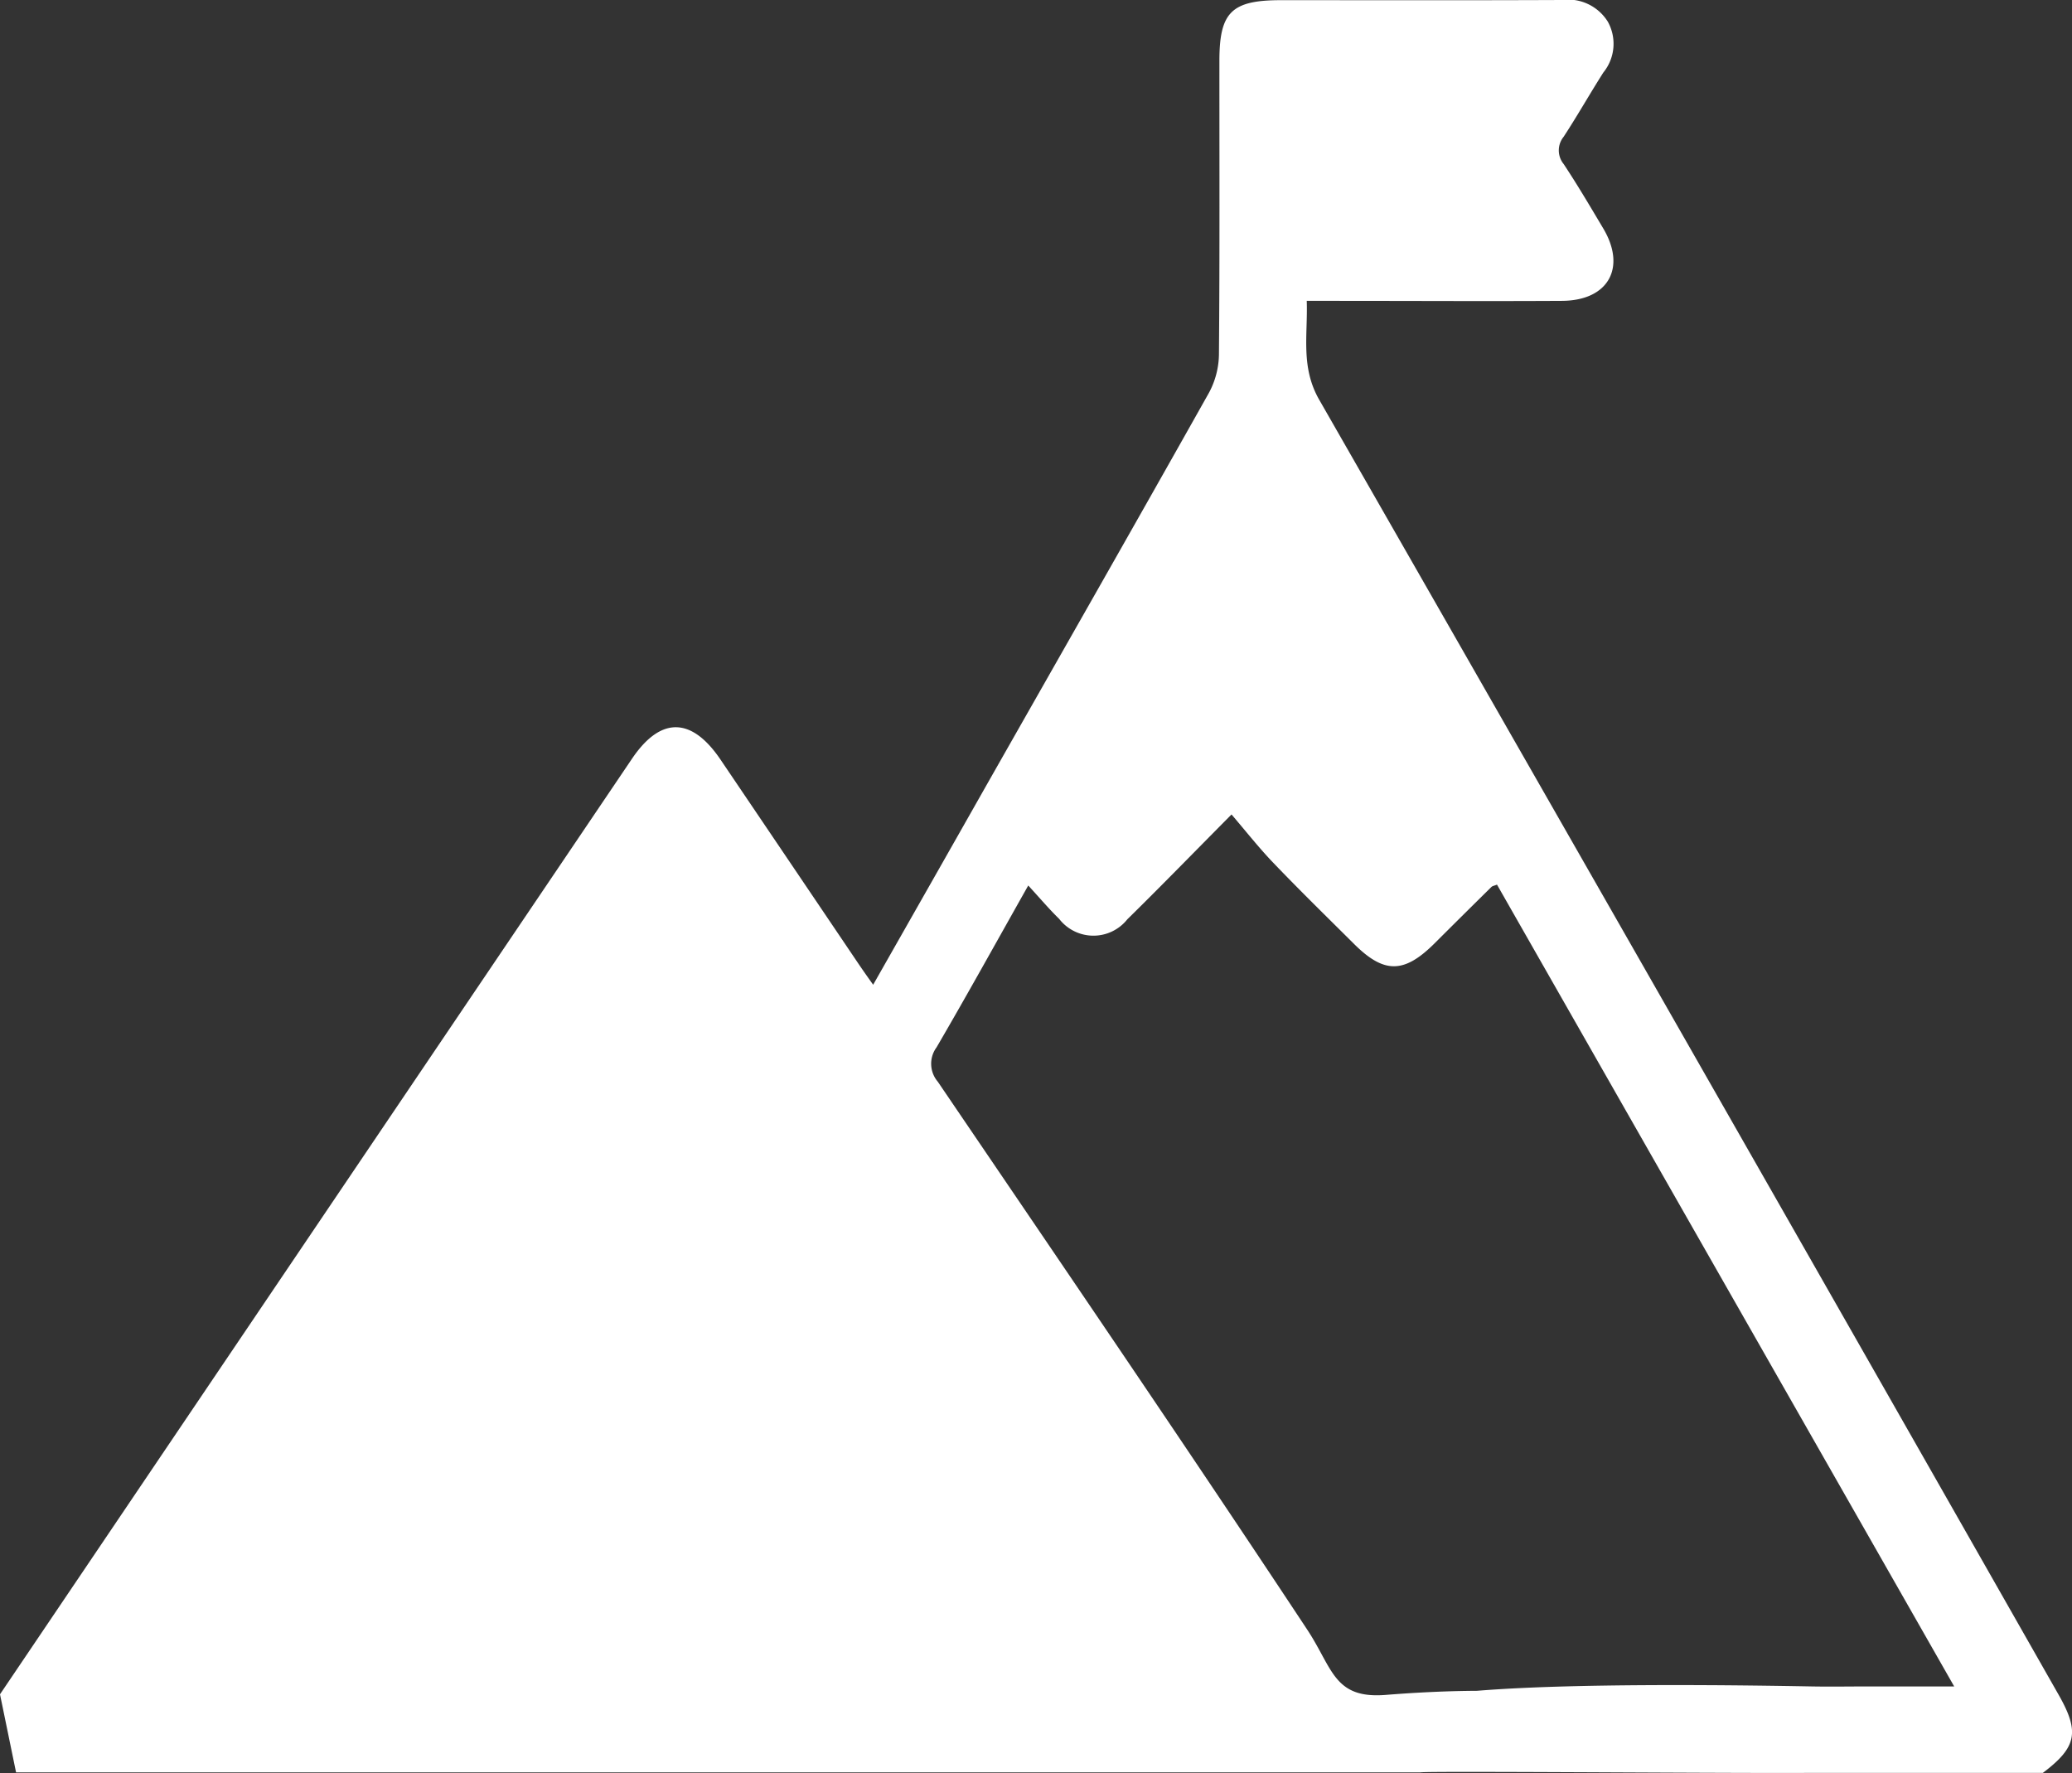
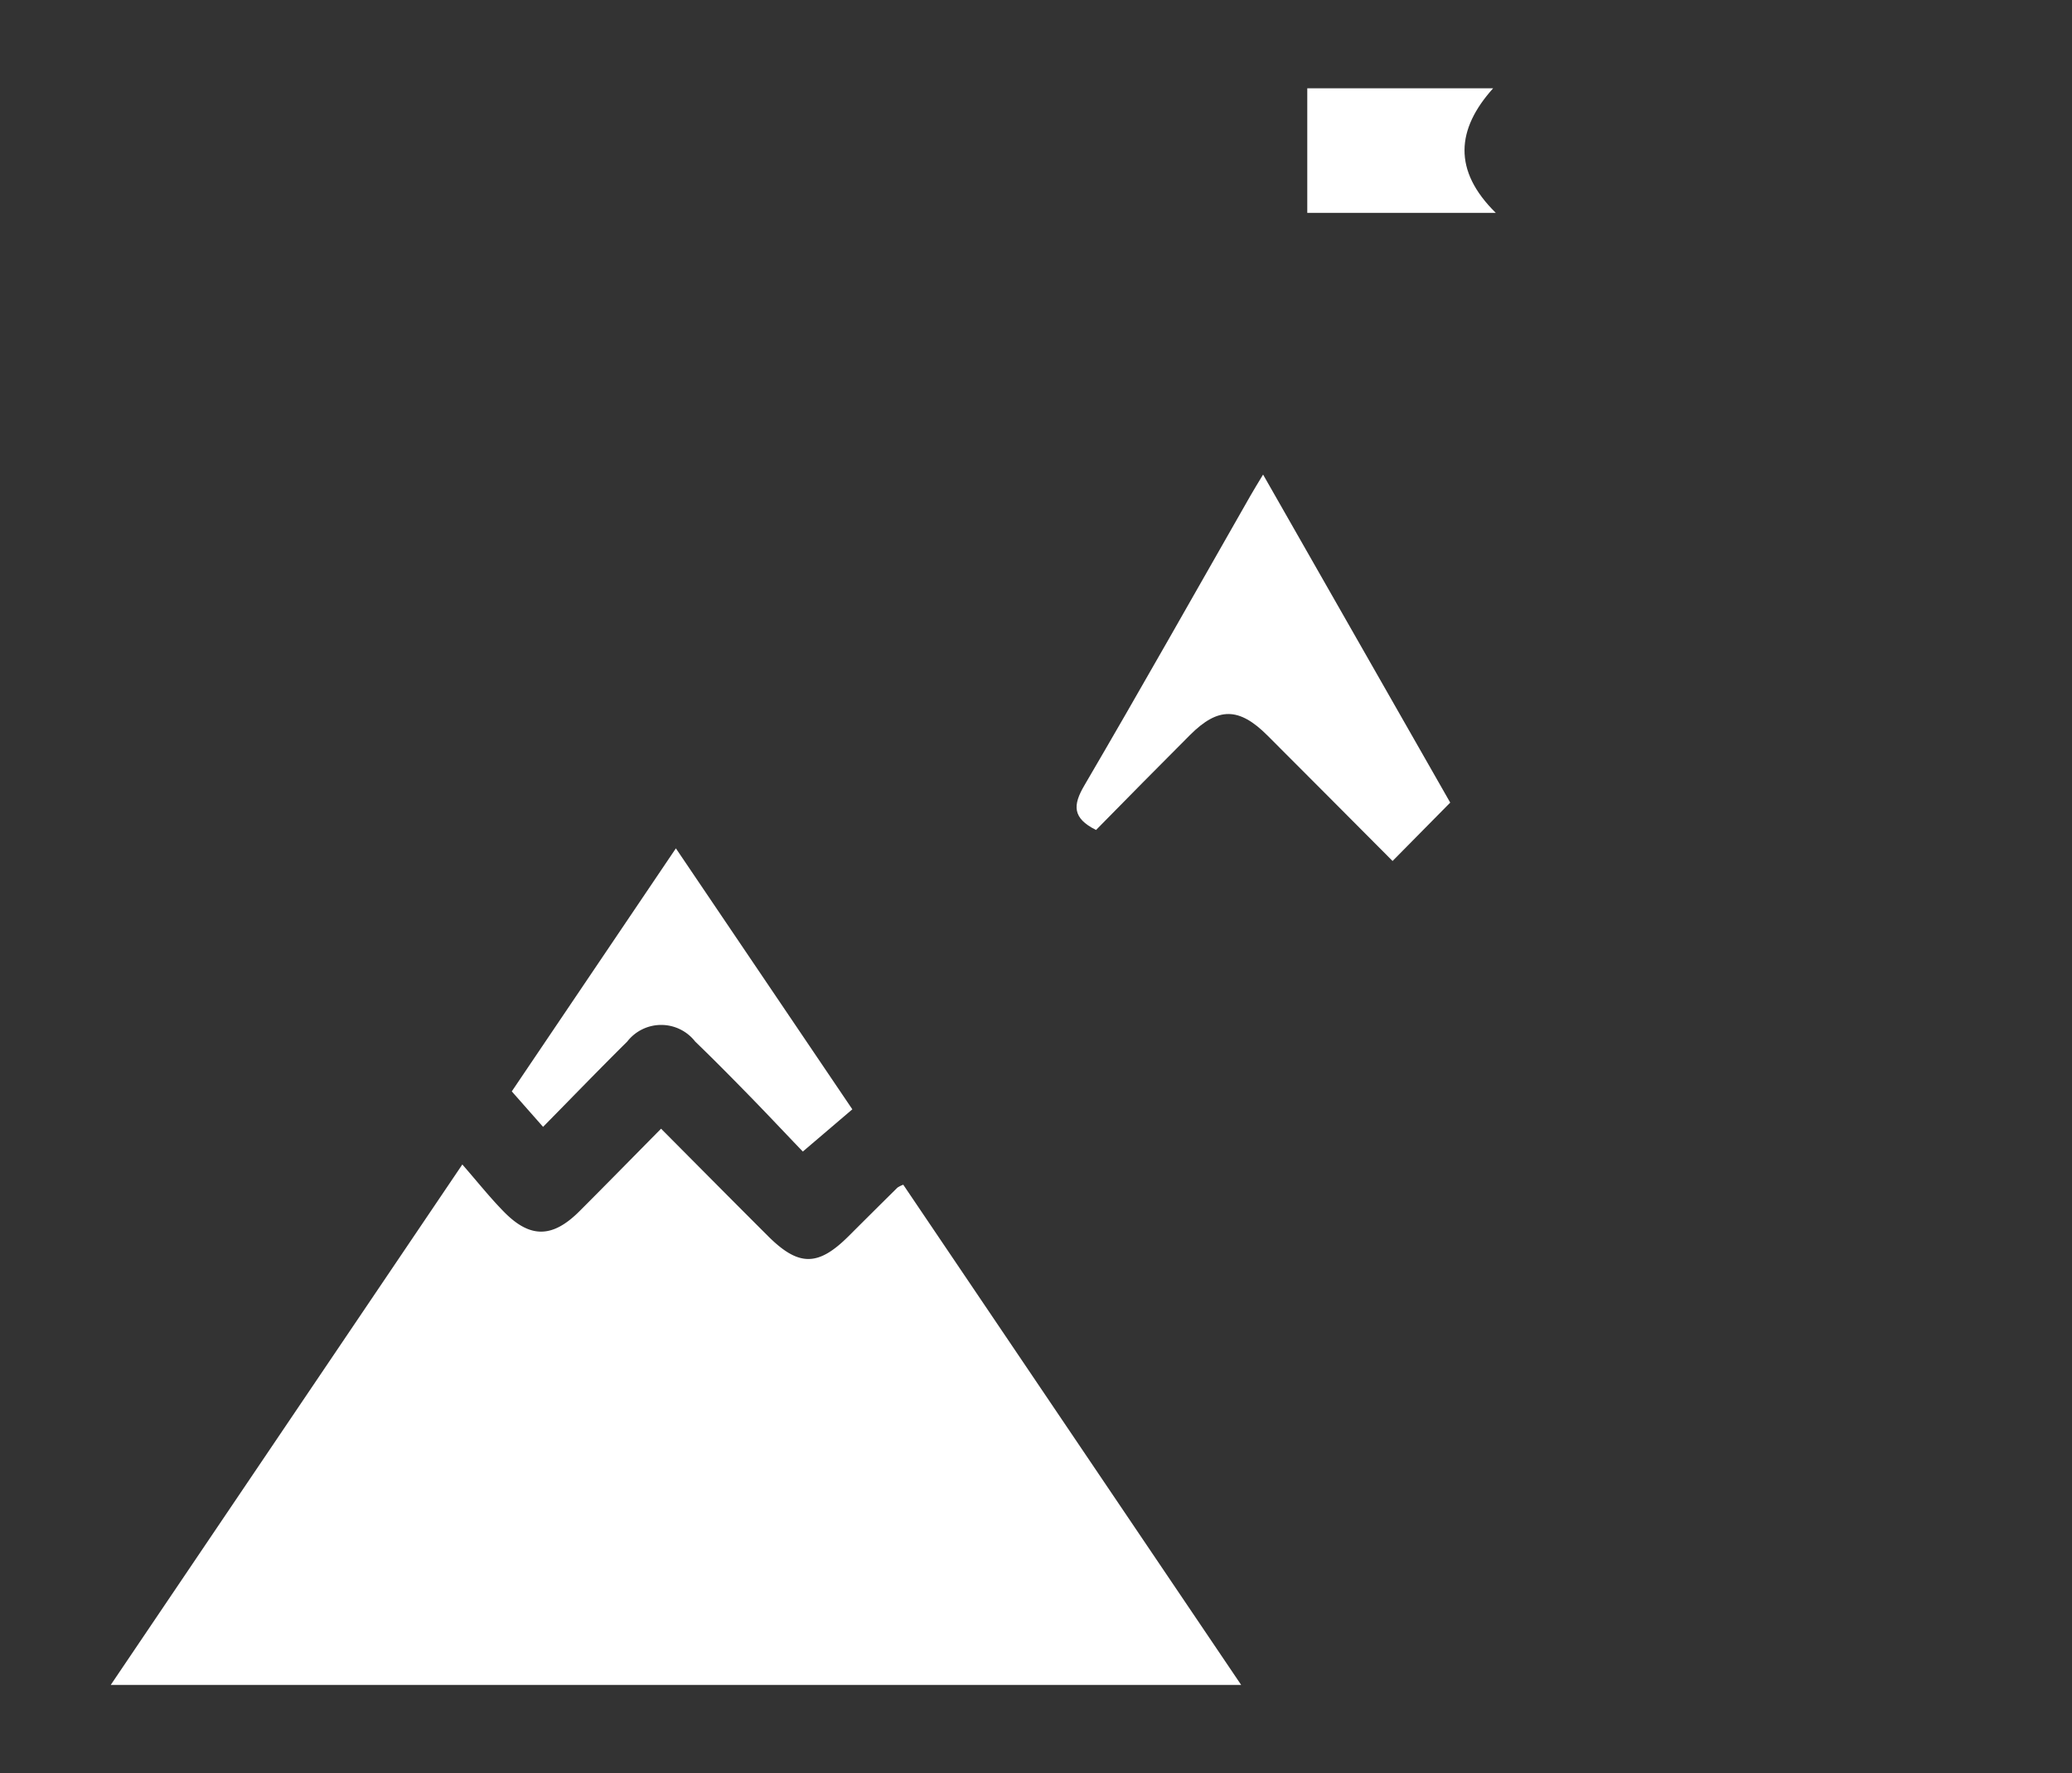
<svg xmlns="http://www.w3.org/2000/svg" width="71.446" height="61.138" viewBox="0 0 71.446 61.138">
  <rect x="0" y="0" width="71.446" height="61.138" fill="#333333" stroke="none" />
  <defs>
    <clipPath id="clip-path">
      <rect id="Retângulo_896" data-name="Retângulo 896" width="71.446" height="61.138" fill="#fff" />
    </clipPath>
  </defs>
  <g id="missão" transform="translate(0 8)">
    <g id="Grupo_1458" data-name="Grupo 1458" transform="translate(0 -8)" clip-path="url(#clip-path)">
-       <path id="Caminho_6616" data-name="Caminho 6616" d="M0,58.416Q10.894,42.288,21.791,26.161c.987-1.461,2.054-1.449,3.056.032q2.377,3.514,4.751,7.03c.149.22.3.435.51.729,1.325-2.332,2.6-4.571,3.867-6.809,2.573-4.528,5.154-9.051,7.706-13.59a2.864,2.864,0,0,0,.35-1.325c.029-3.376.015-6.753.016-10.129,0-1.683.419-2.093,2.125-2.093C47.4.006,50.627.014,53.854,0a1.615,1.615,0,0,1,1.587.749A1.569,1.569,0,0,1,55.286,2.5c-.466.732-.894,1.489-1.369,2.215a.745.745,0,0,0,0,.94c.479.723.92,1.472,1.364,2.218.81,1.358.176,2.49-1.418,2.5-2.631.015-5.263,0-7.895,0h-.909c.04,1.188-.216,2.283.43,3.41q12.78,22.3,25.492,44.642c.738,1.293.63,1.816-.54,2.7H61.648c-12.876-.242-14.369-.924-12.833-1.924-1.721-.755,2.292-1.264,13.665-1.056.646.012,1.291,0,1.937,0h2.967L51.619,30.5c-.1.04-.158.047-.191.079q-.981.967-1.956,1.94c-1.054,1.051-1.743,1.06-2.781.027-.933-.928-1.875-1.848-2.787-2.8-.493-.513-.934-1.076-1.439-1.665-1.318,1.329-2.442,2.485-3.592,3.614a1.494,1.494,0,0,1-2.352-.015c-.348-.339-.663-.713-1.065-1.15-1.11,1.968-2.115,3.786-3.162,5.58a.953.953,0,0,0,.043,1.185c4.266,6.282,8.548,12.554,12.736,18.888.885,1.338.915,2.4,2.718,2.253,4.436-.354,7.588-.01,7.806.682.212.674,8.188,1.587,7.55,1.991-.1.065-14.06-.063-14.166,0H.554" transform="translate(0 0)" fill="#fff" />
      <path id="Caminho_6617" data-name="Caminho 6617" d="M19.184,214.669H58.162L46.511,197.423a1.033,1.033,0,0,0-.2.1q-.848.838-1.691,1.68c-1.049,1.043-1.718,1.044-2.775-.011-1.21-1.208-2.414-2.421-3.685-3.7-.966.978-1.884,1.915-2.811,2.842s-1.7.952-2.613.018c-.483-.493-.914-1.036-1.429-1.626L19.184,214.669" transform="translate(-15.365 -156.577)" fill="#fff" />
      <path id="Caminho_6618" data-name="Caminho 6618" d="M187.137,94.451c1.083-1.1,2.159-2.194,3.247-3.281.967-.967,1.686-.959,2.666.019,1.437,1.436,2.869,2.877,4.315,4.328l1.988-2.013L192.9,82.194c-.181.3-.311.511-.433.724-1.906,3.337-3.793,6.686-5.733,10-.393.671-.418,1.118.405,1.529" transform="translate(-149.347 -65.832)" fill="#fff" />
      <path id="Caminho_6619" data-name="Caminho 6619" d="M94.308,146.9l-5.66,8.382,1.079,1.223c.985-1,1.932-1.981,2.9-2.939a1.484,1.484,0,0,1,2.347,0c.608.585,1.2,1.185,1.792,1.79.685.7,1.357,1.418,1.918,2l1.707-1.456-6.086-9" transform="translate(-71.001 -117.653)" fill="#fff" />
      <path id="Caminho_6620" data-name="Caminho 6620" d="M226.441,19.591h6.5c-1.487-1.464-1.357-2.886-.092-4.294h-6.408Z" transform="translate(-181.364 -12.252)" fill="#fff" />
    </g>
  </g>
</svg>